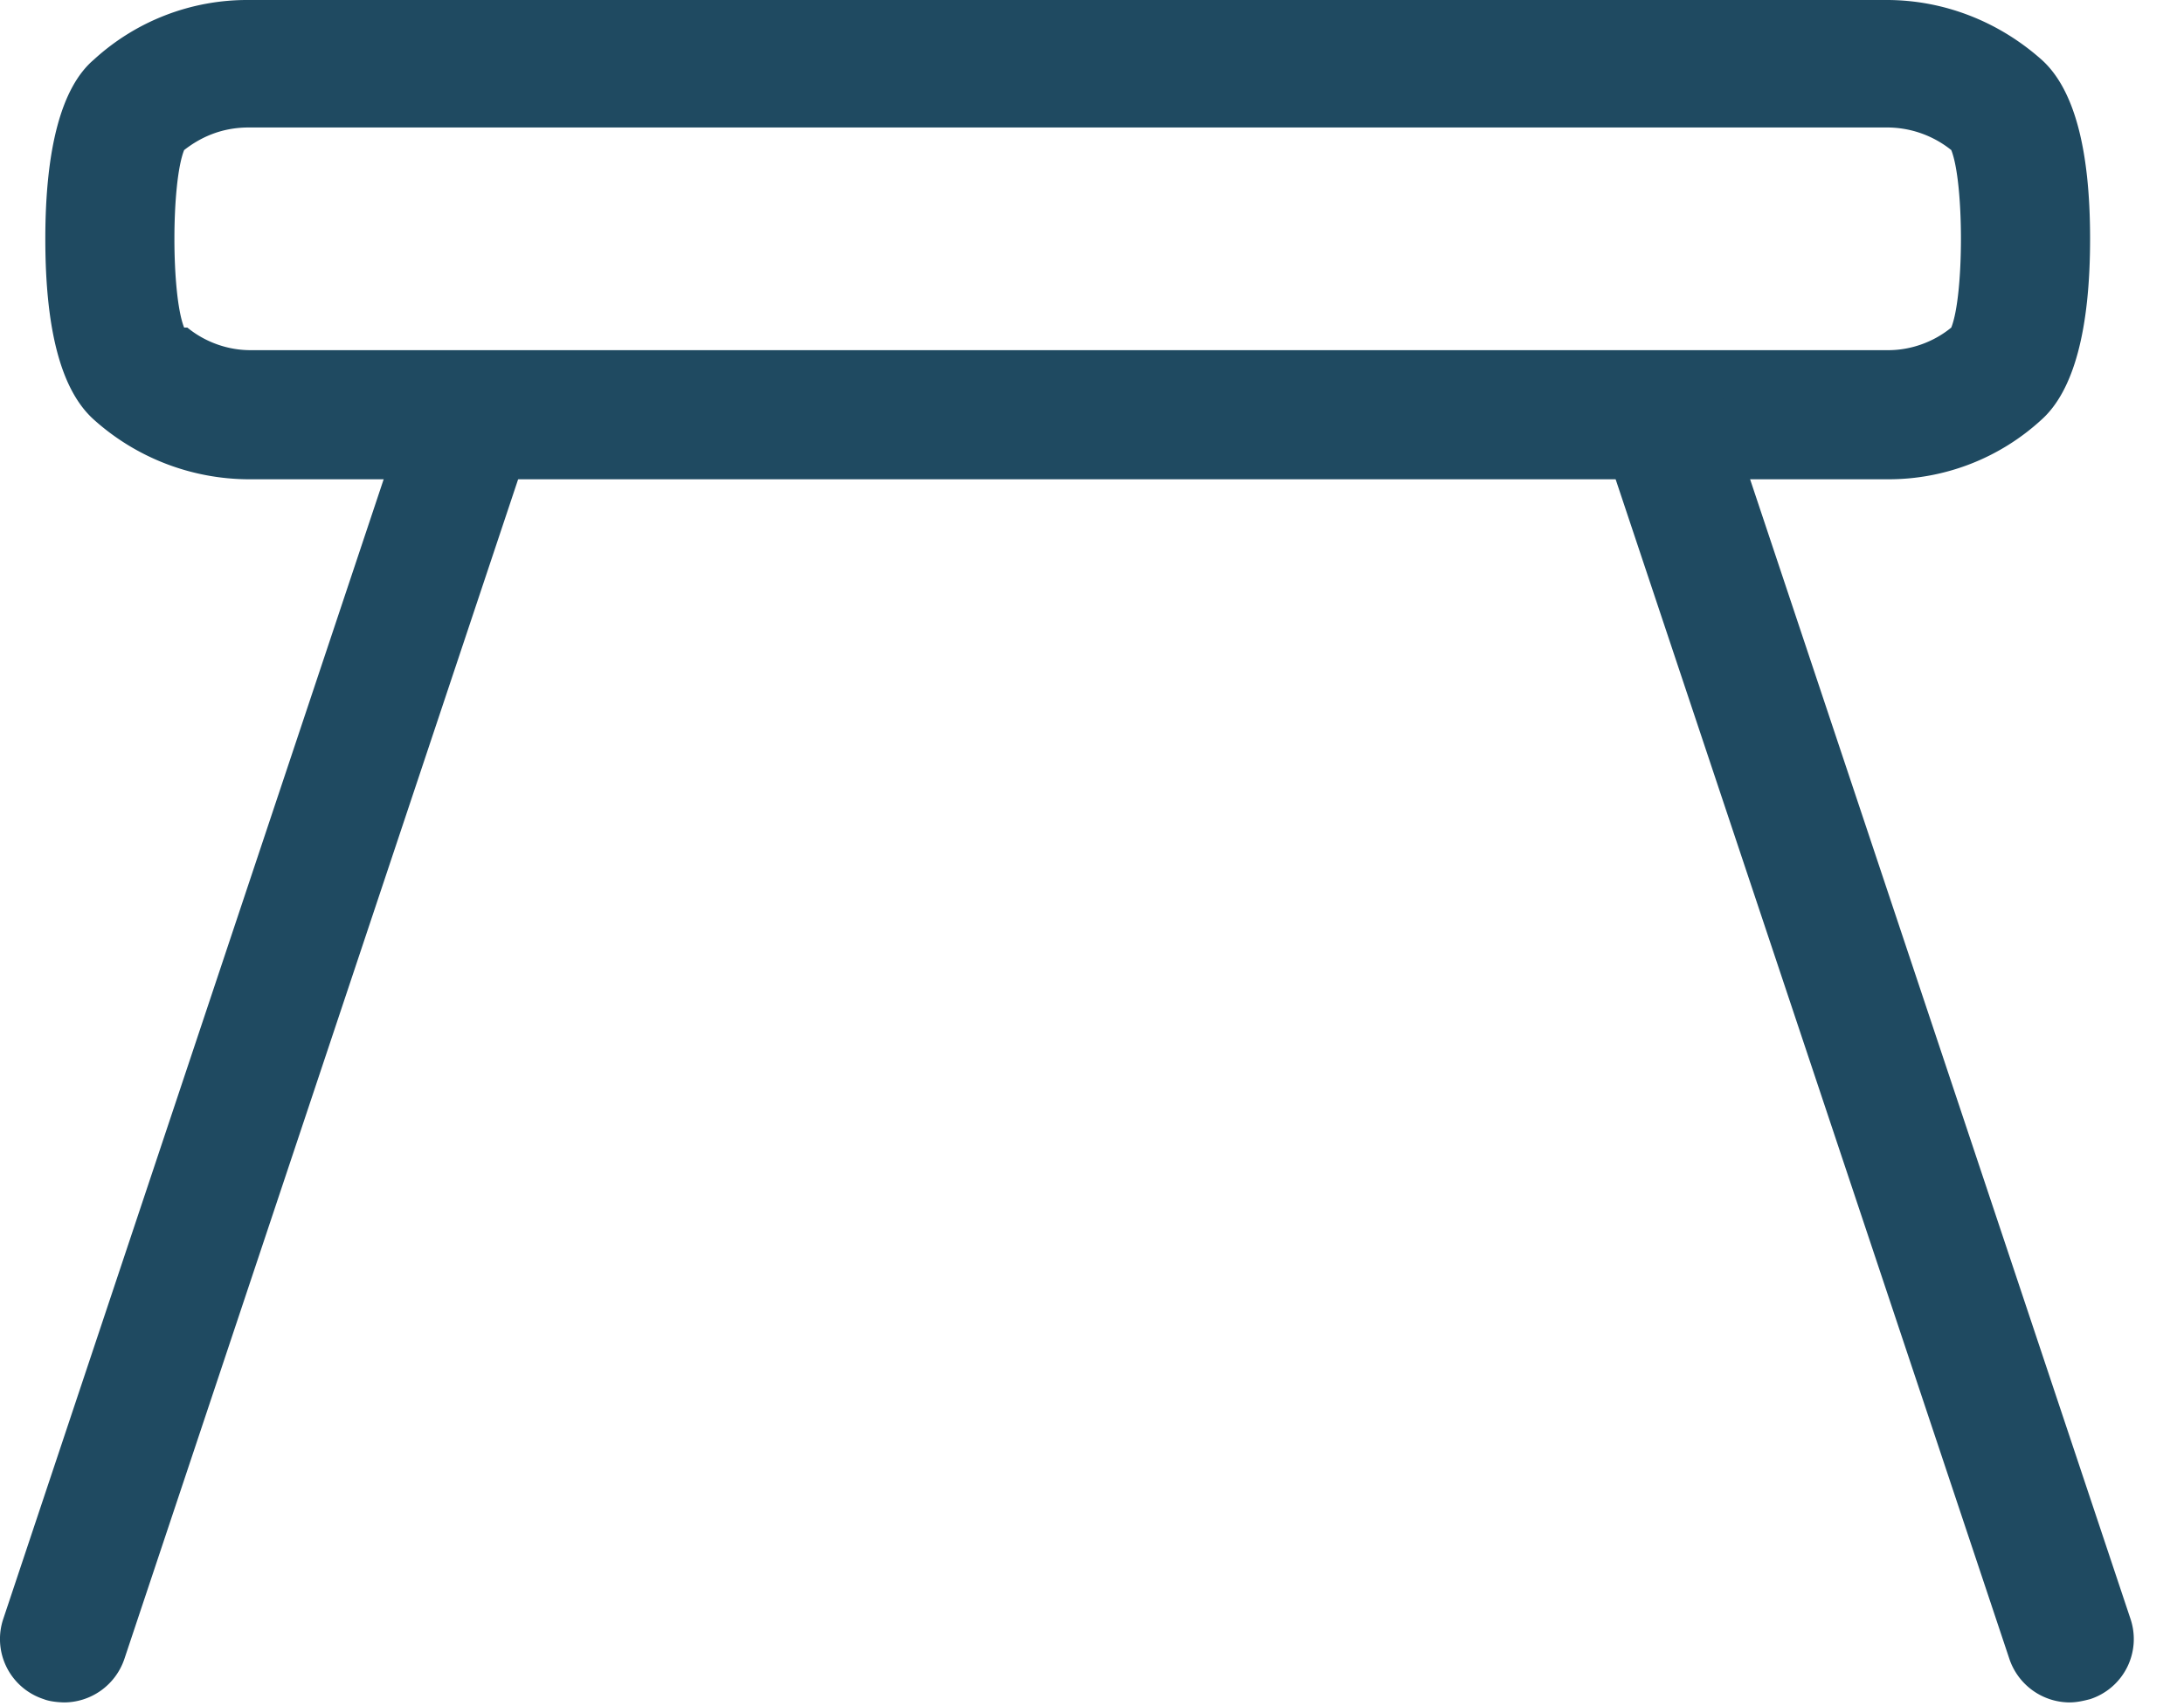
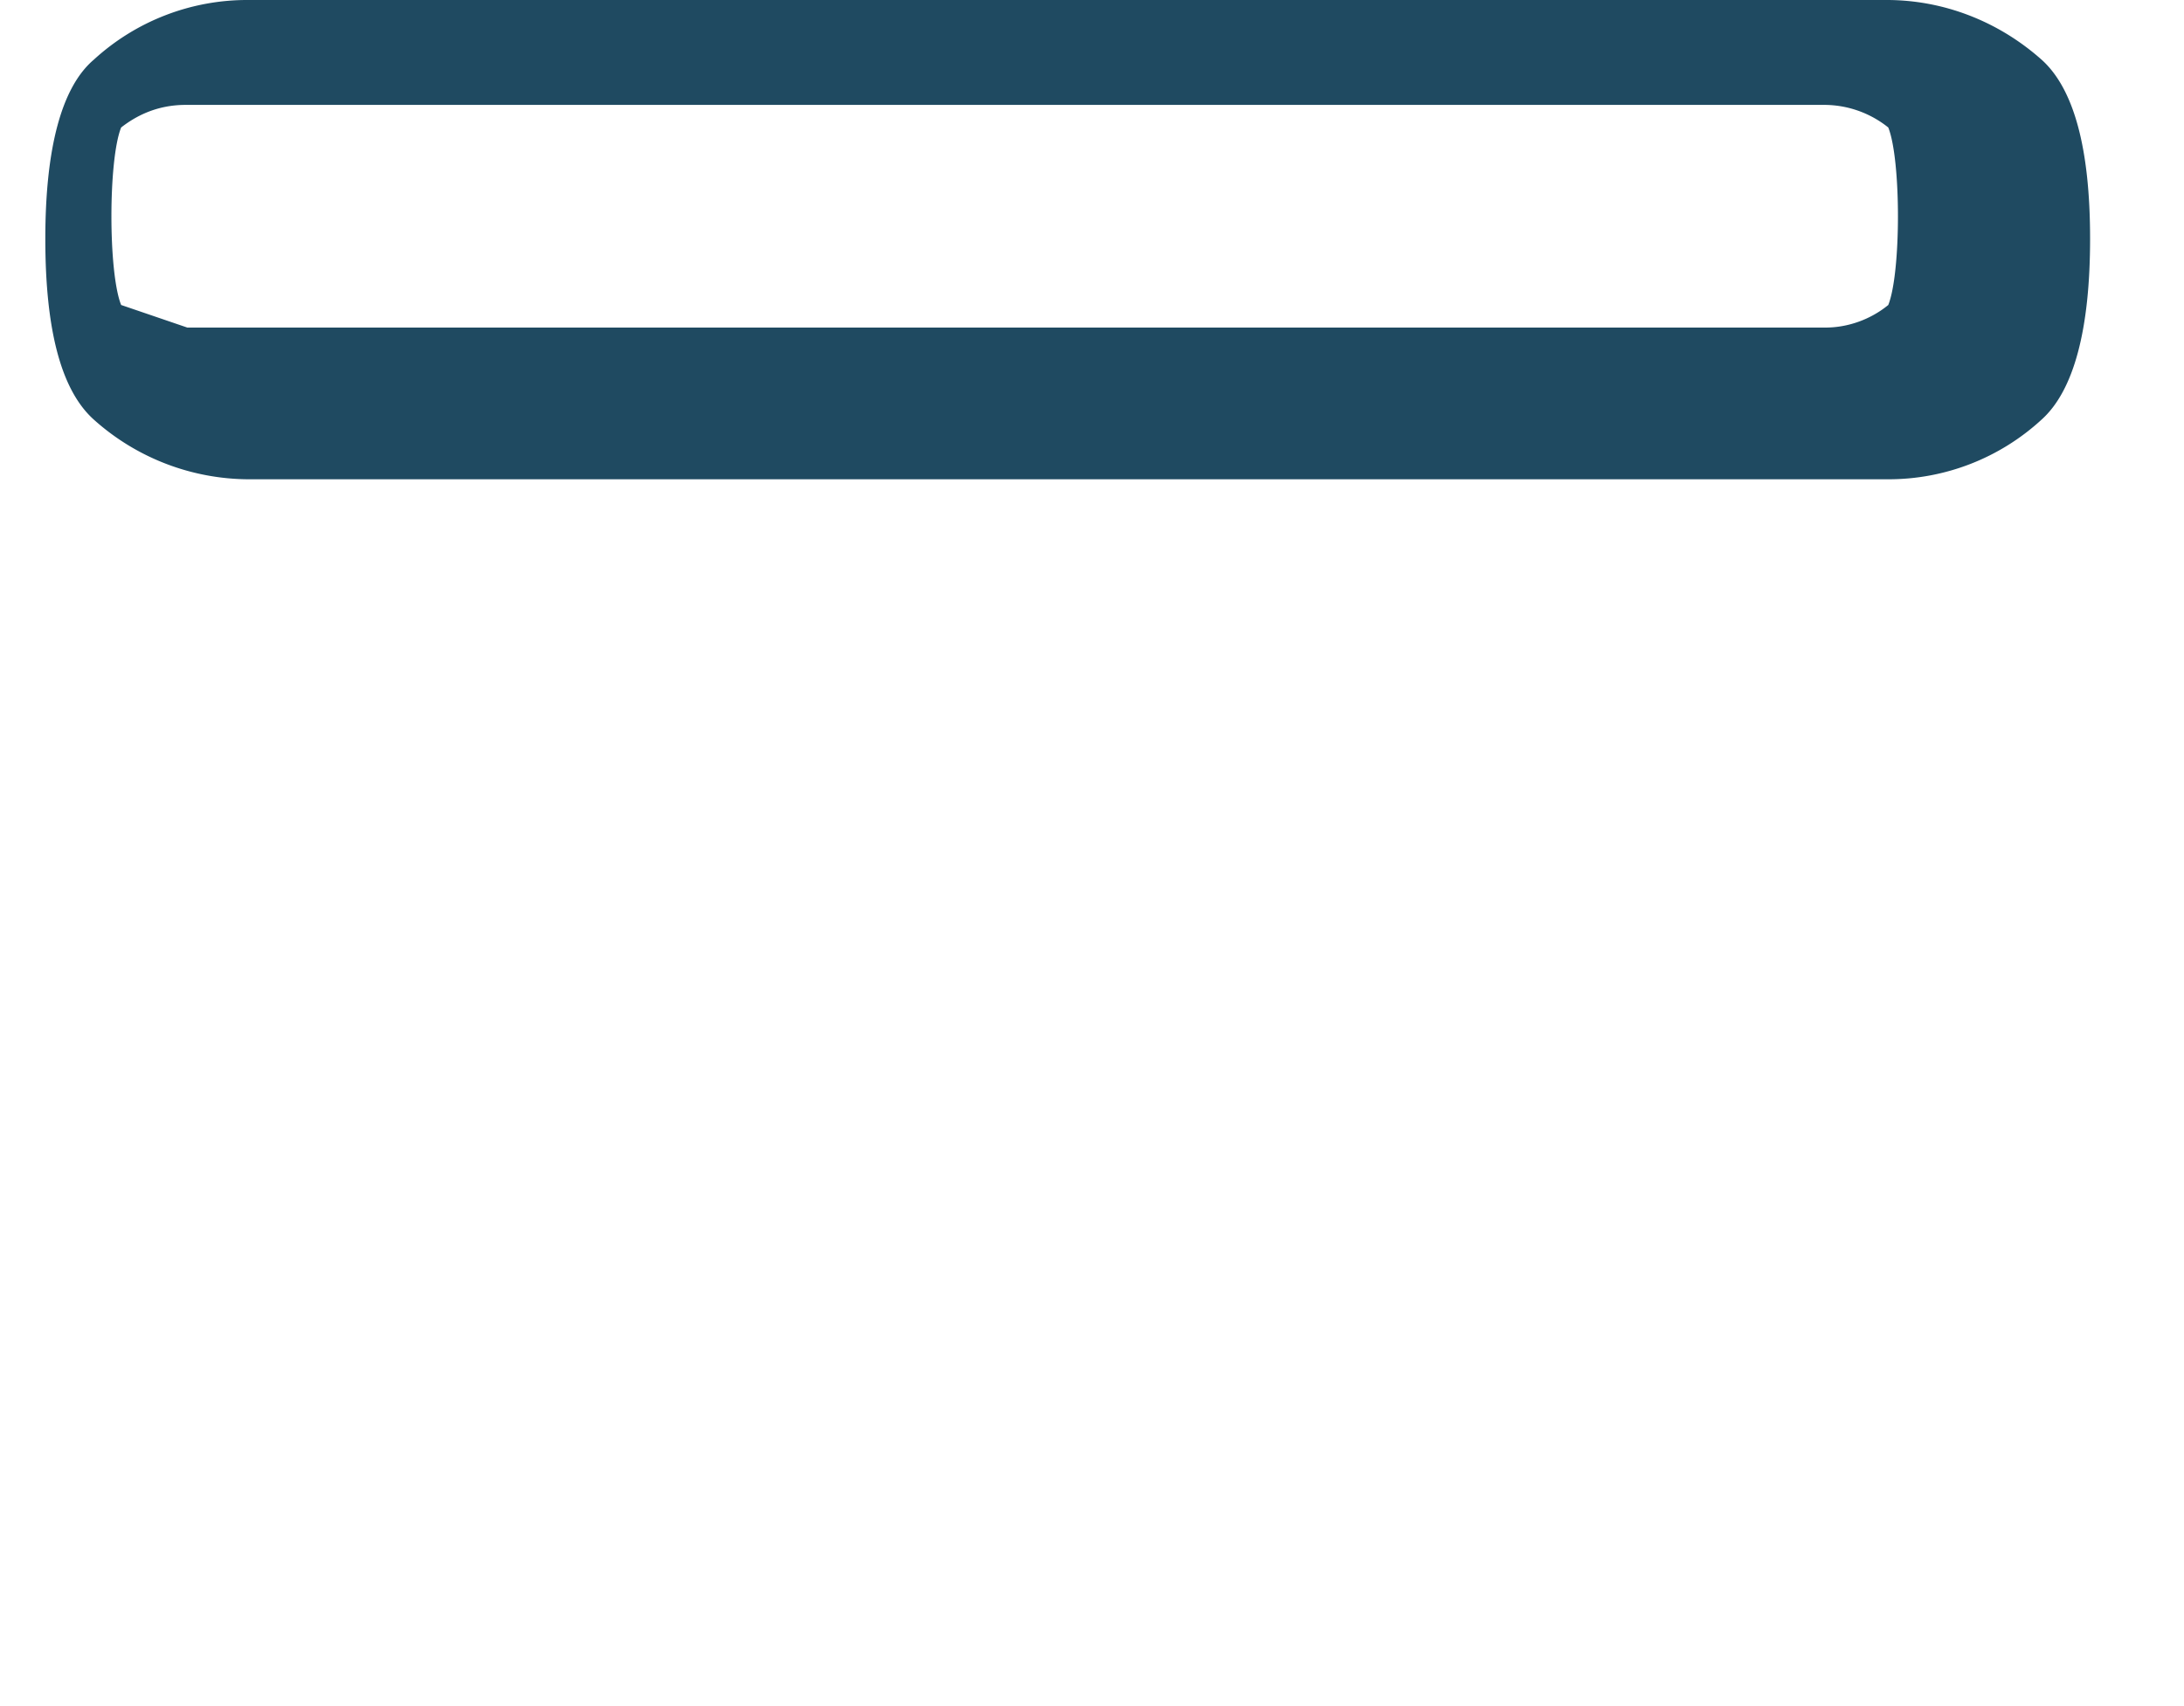
<svg xmlns="http://www.w3.org/2000/svg" width="32" height="25" fill="none">
-   <path fill="#1F4A61" d="M27.644 7.023h-24a3.413 3.413 0 0 1-2.27-.875C.9 5.722.664 4.848.664 3.5c0-1.325.237-2.223.71-2.625A3.325 3.325 0 0 1 3.644 0h24c.827 0 1.631.307 2.27.875.473.425.71 1.3.71 2.624 0 1.325-.237 2.223-.71 2.649a3.31 3.31 0 0 1-2.247.875M2.745 4.8c.26.213.591.331.923.331h24c.33 0 .662-.118.922-.331.189-.473.189-2.128 0-2.601a1.503 1.503 0 0 0-.946-.331h-24c-.426 0-.733.165-.946.331-.19.473-.19 2.128 0 2.601" />
-   <path fill="#1F4A61" d="M.948 24.946s-.189 0-.307-.048a.926.926 0 0 1-.591-1.182L6.032 5.793a.926.926 0 0 1 1.182-.591.926.926 0 0 1 .591 1.182L1.823 24.307a.936.936 0 0 1-.898.639M30.34 24.946a.936.936 0 0 1-.899-.639L23.459 6.384a.926.926 0 0 1 .59-1.182.926.926 0 0 1 1.183.591l5.982 17.923a.926.926 0 0 1-.59 1.182c-.095.024-.19.048-.308.048" />
+   <path fill="#1F4A61" d="M27.644 7.023h-24a3.413 3.413 0 0 1-2.27-.875C.9 5.722.664 4.848.664 3.5c0-1.325.237-2.223.71-2.625A3.325 3.325 0 0 1 3.644 0h24c.827 0 1.631.307 2.27.875.473.425.71 1.3.71 2.624 0 1.325-.237 2.223-.71 2.649a3.31 3.31 0 0 1-2.247.875M2.745 4.8h24c.33 0 .662-.118.922-.331.189-.473.189-2.128 0-2.601a1.503 1.503 0 0 0-.946-.331h-24c-.426 0-.733.165-.946.331-.19.473-.19 2.128 0 2.601" />
</svg>